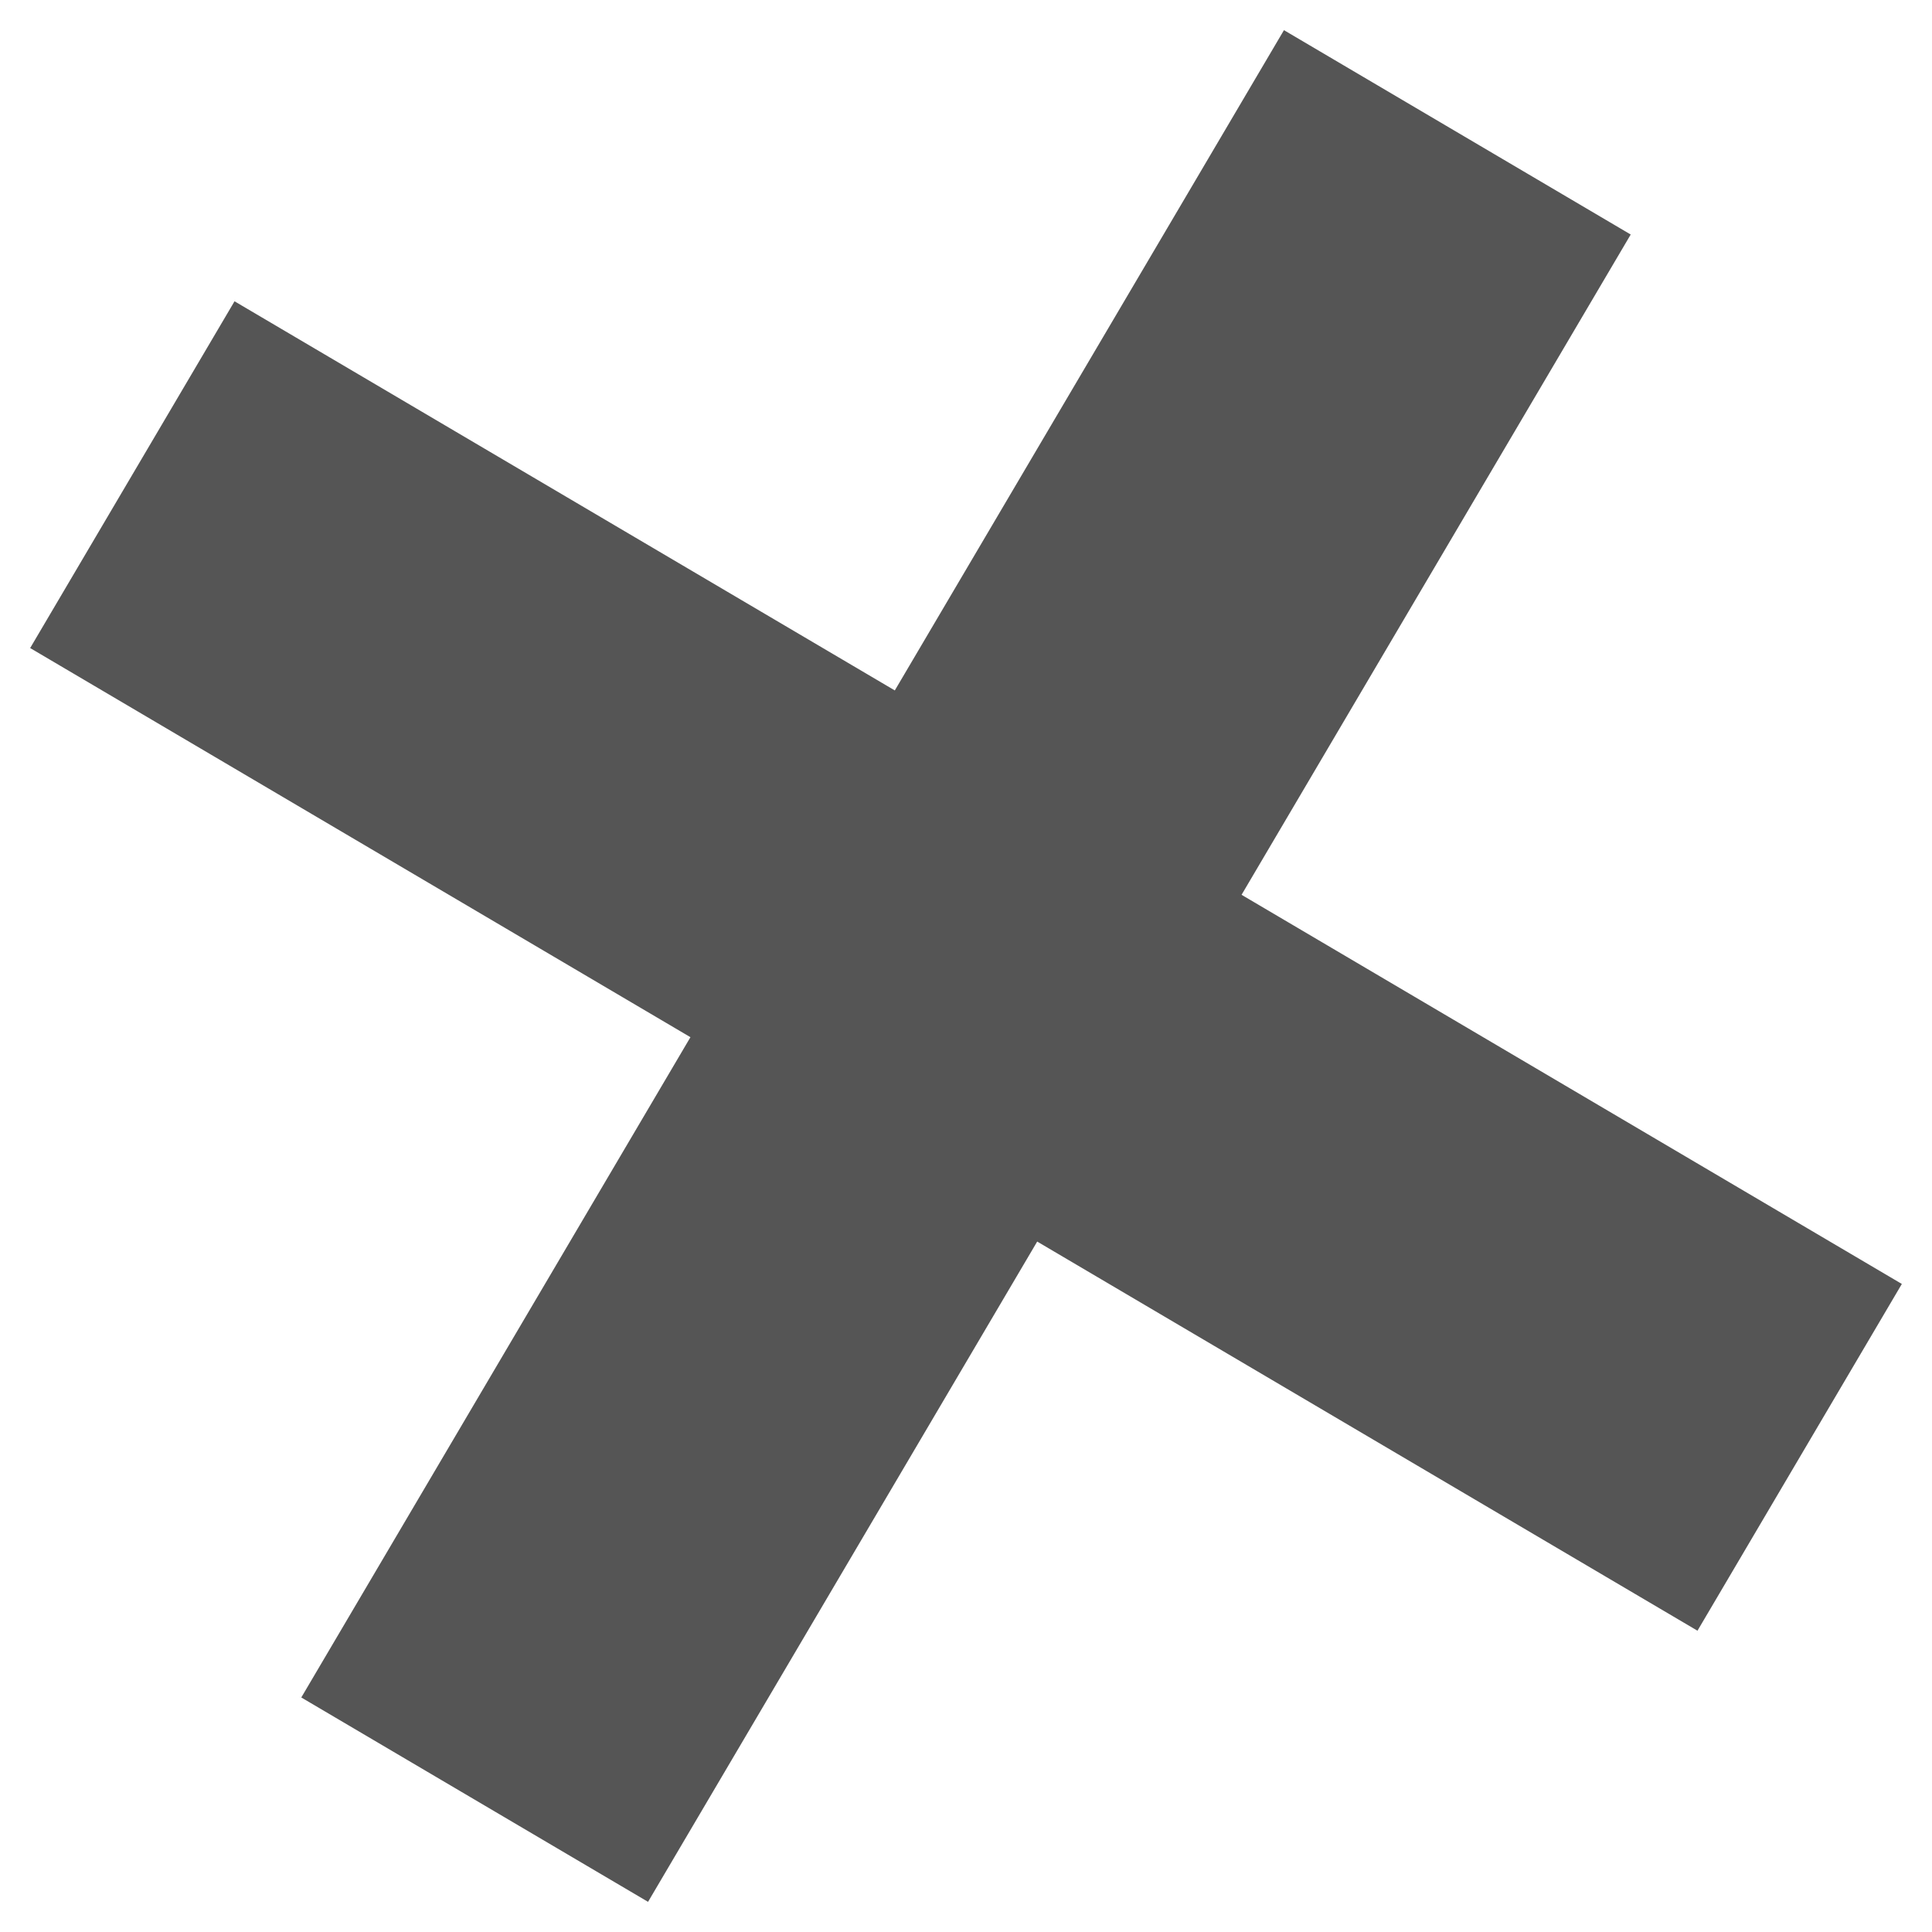
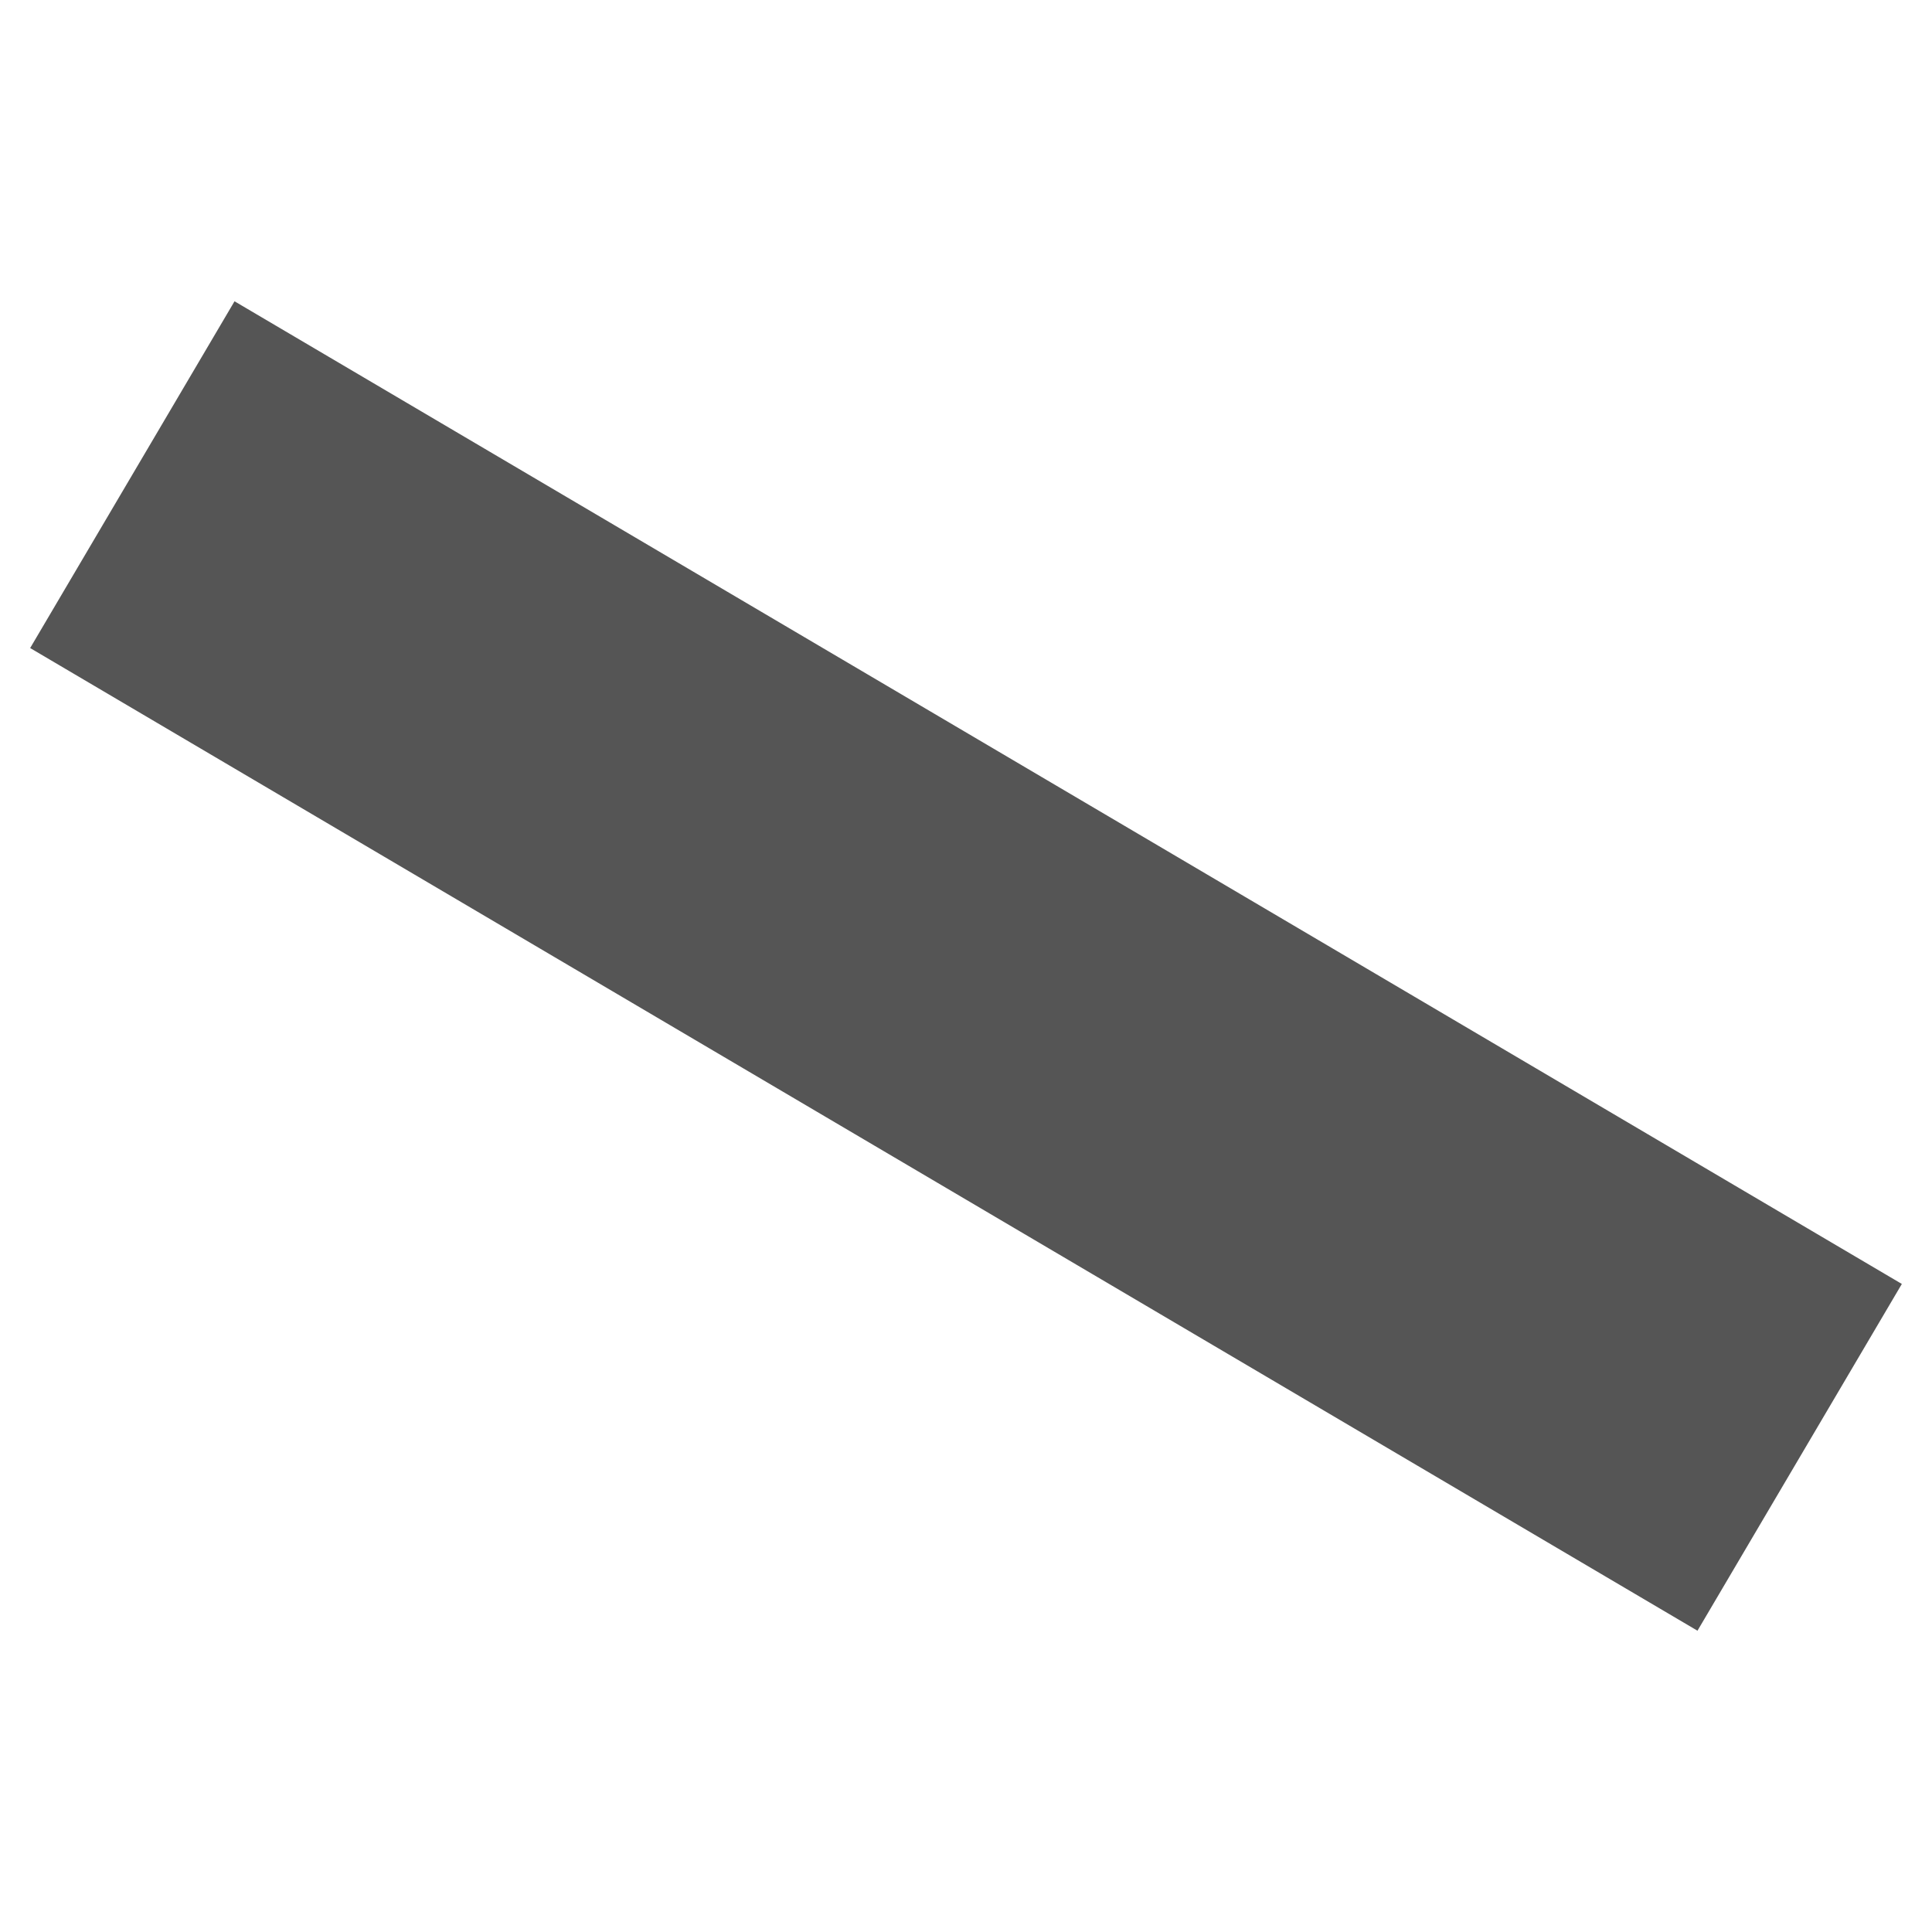
<svg xmlns="http://www.w3.org/2000/svg" width="48" height="48" viewBox="0 0 48 48" fill="none">
-   <path d="M3.288 11.793L44.712 36.207M36.207 3.288L11.793 44.712" stroke="#555555" stroke-width="10" />
+   <path d="M3.288 11.793L44.712 36.207M36.207 3.288" stroke="#555555" stroke-width="10" />
</svg>